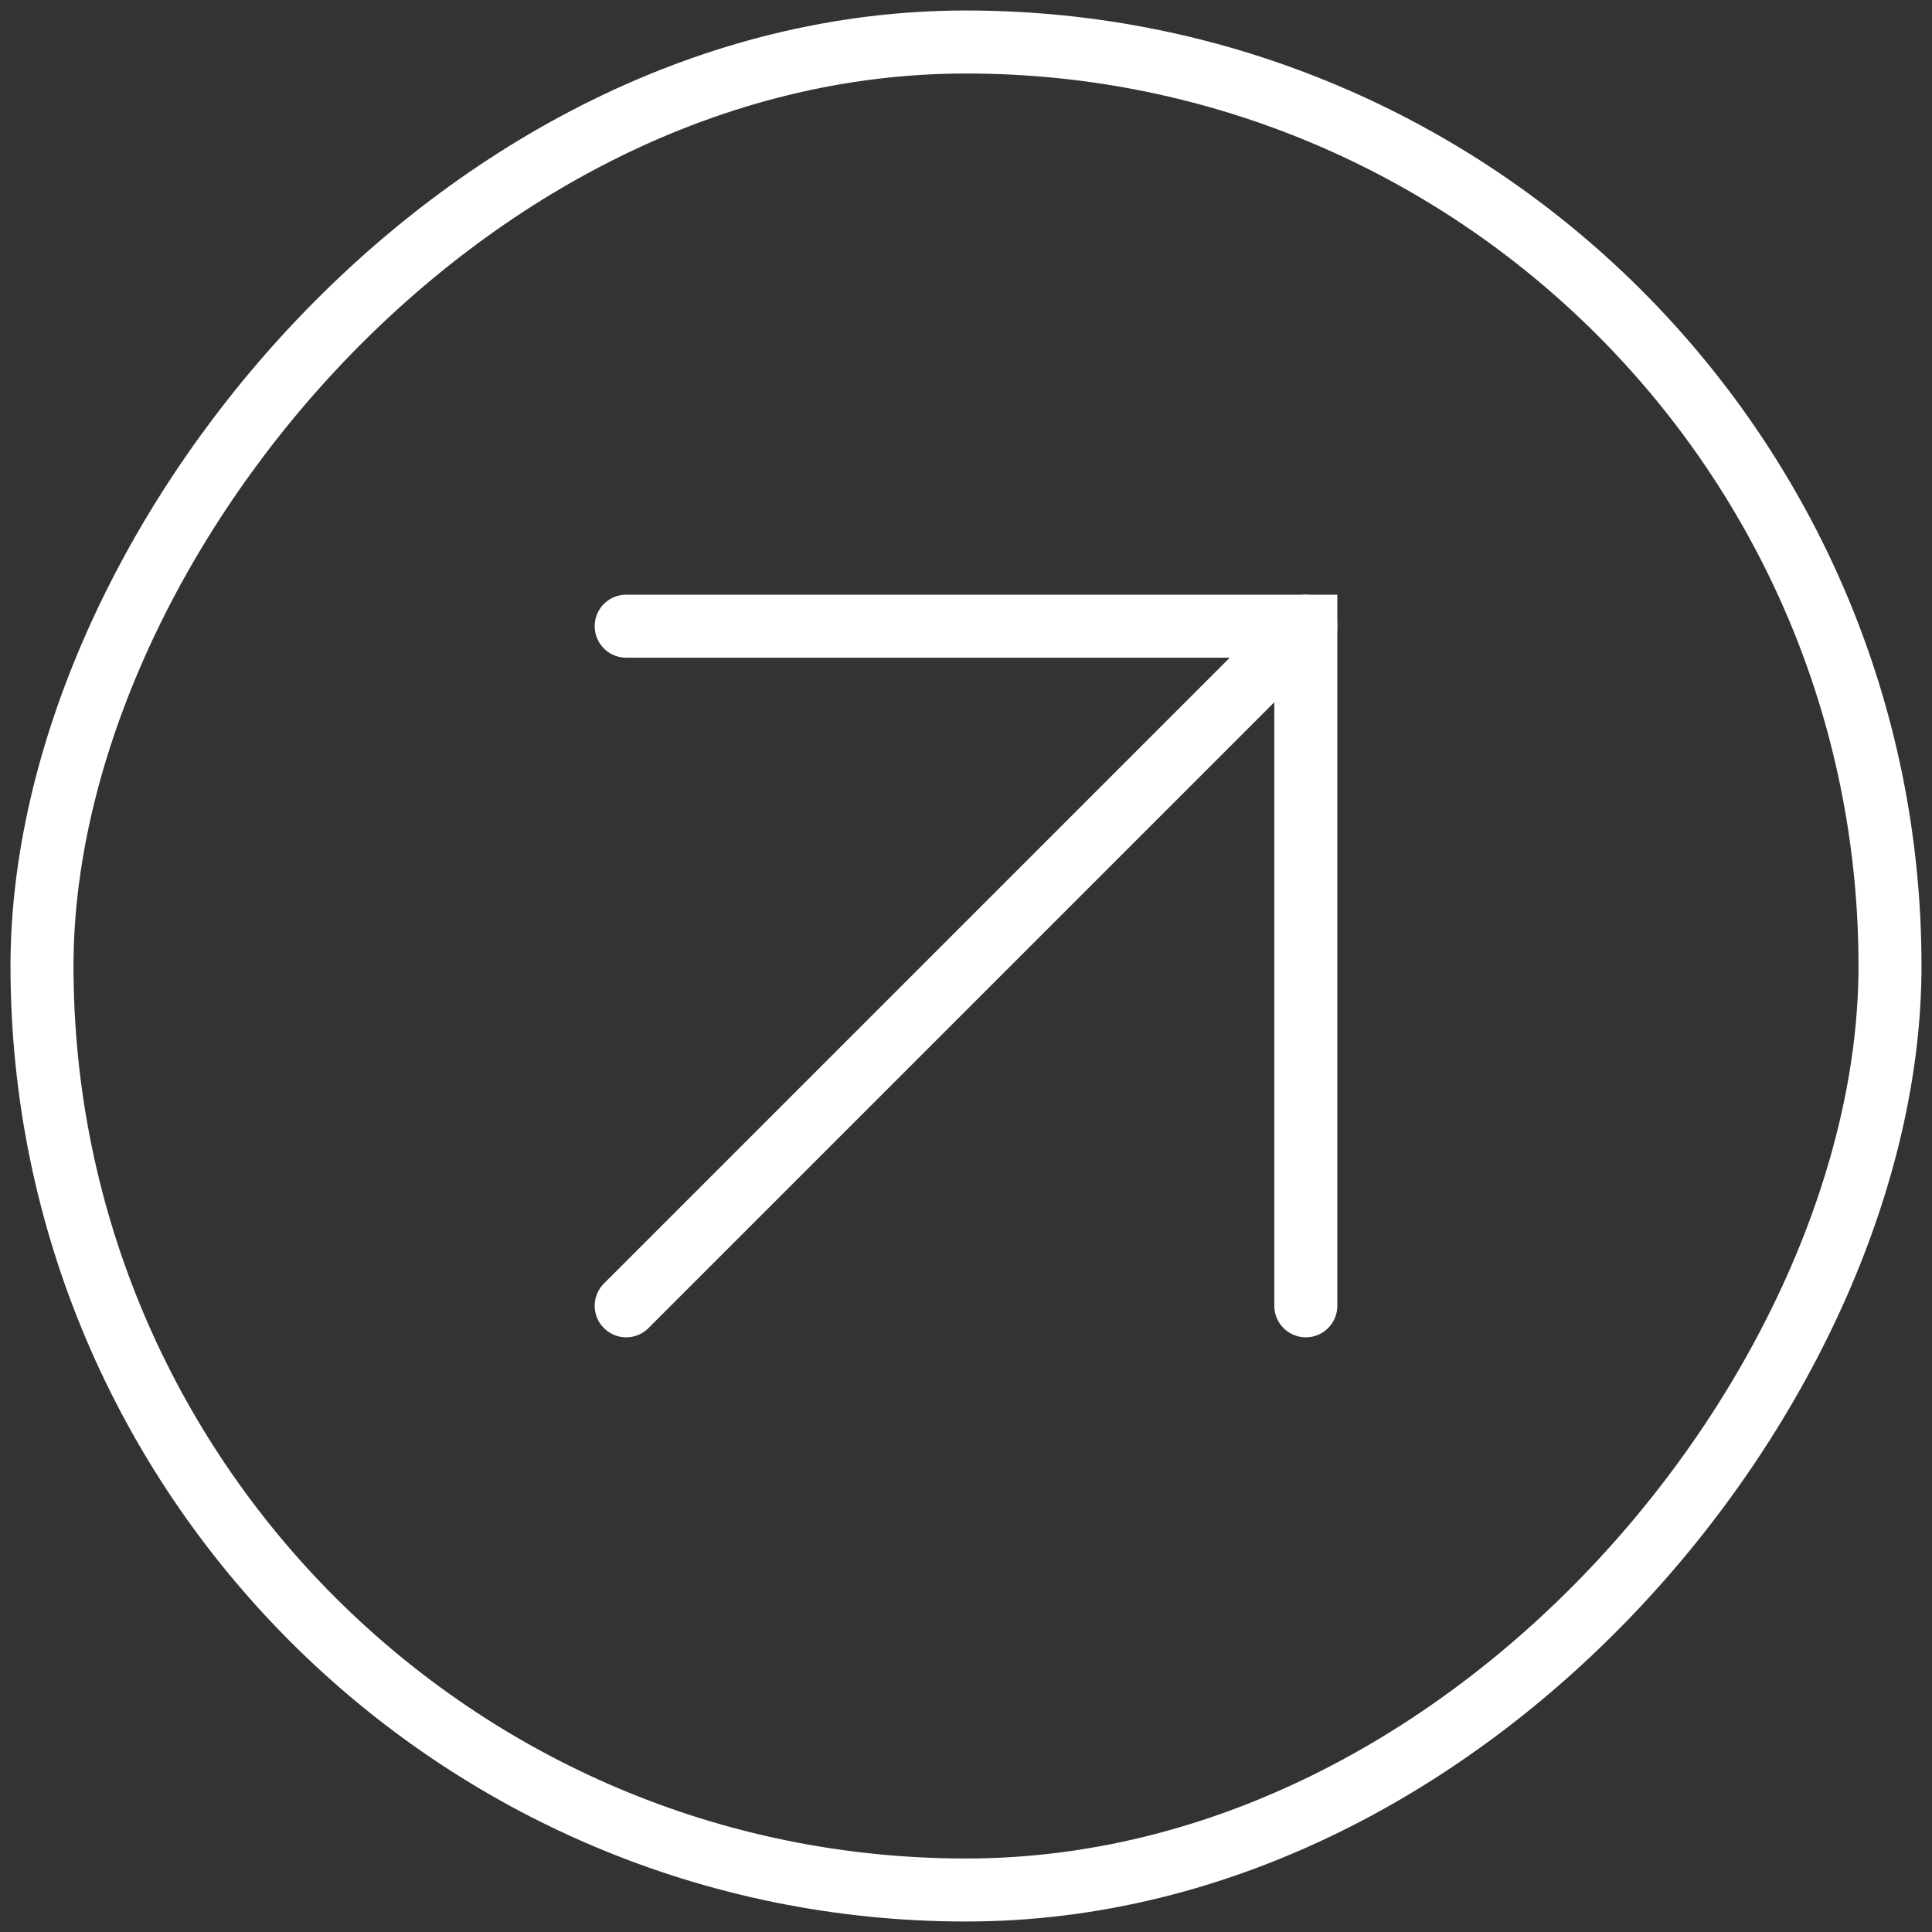
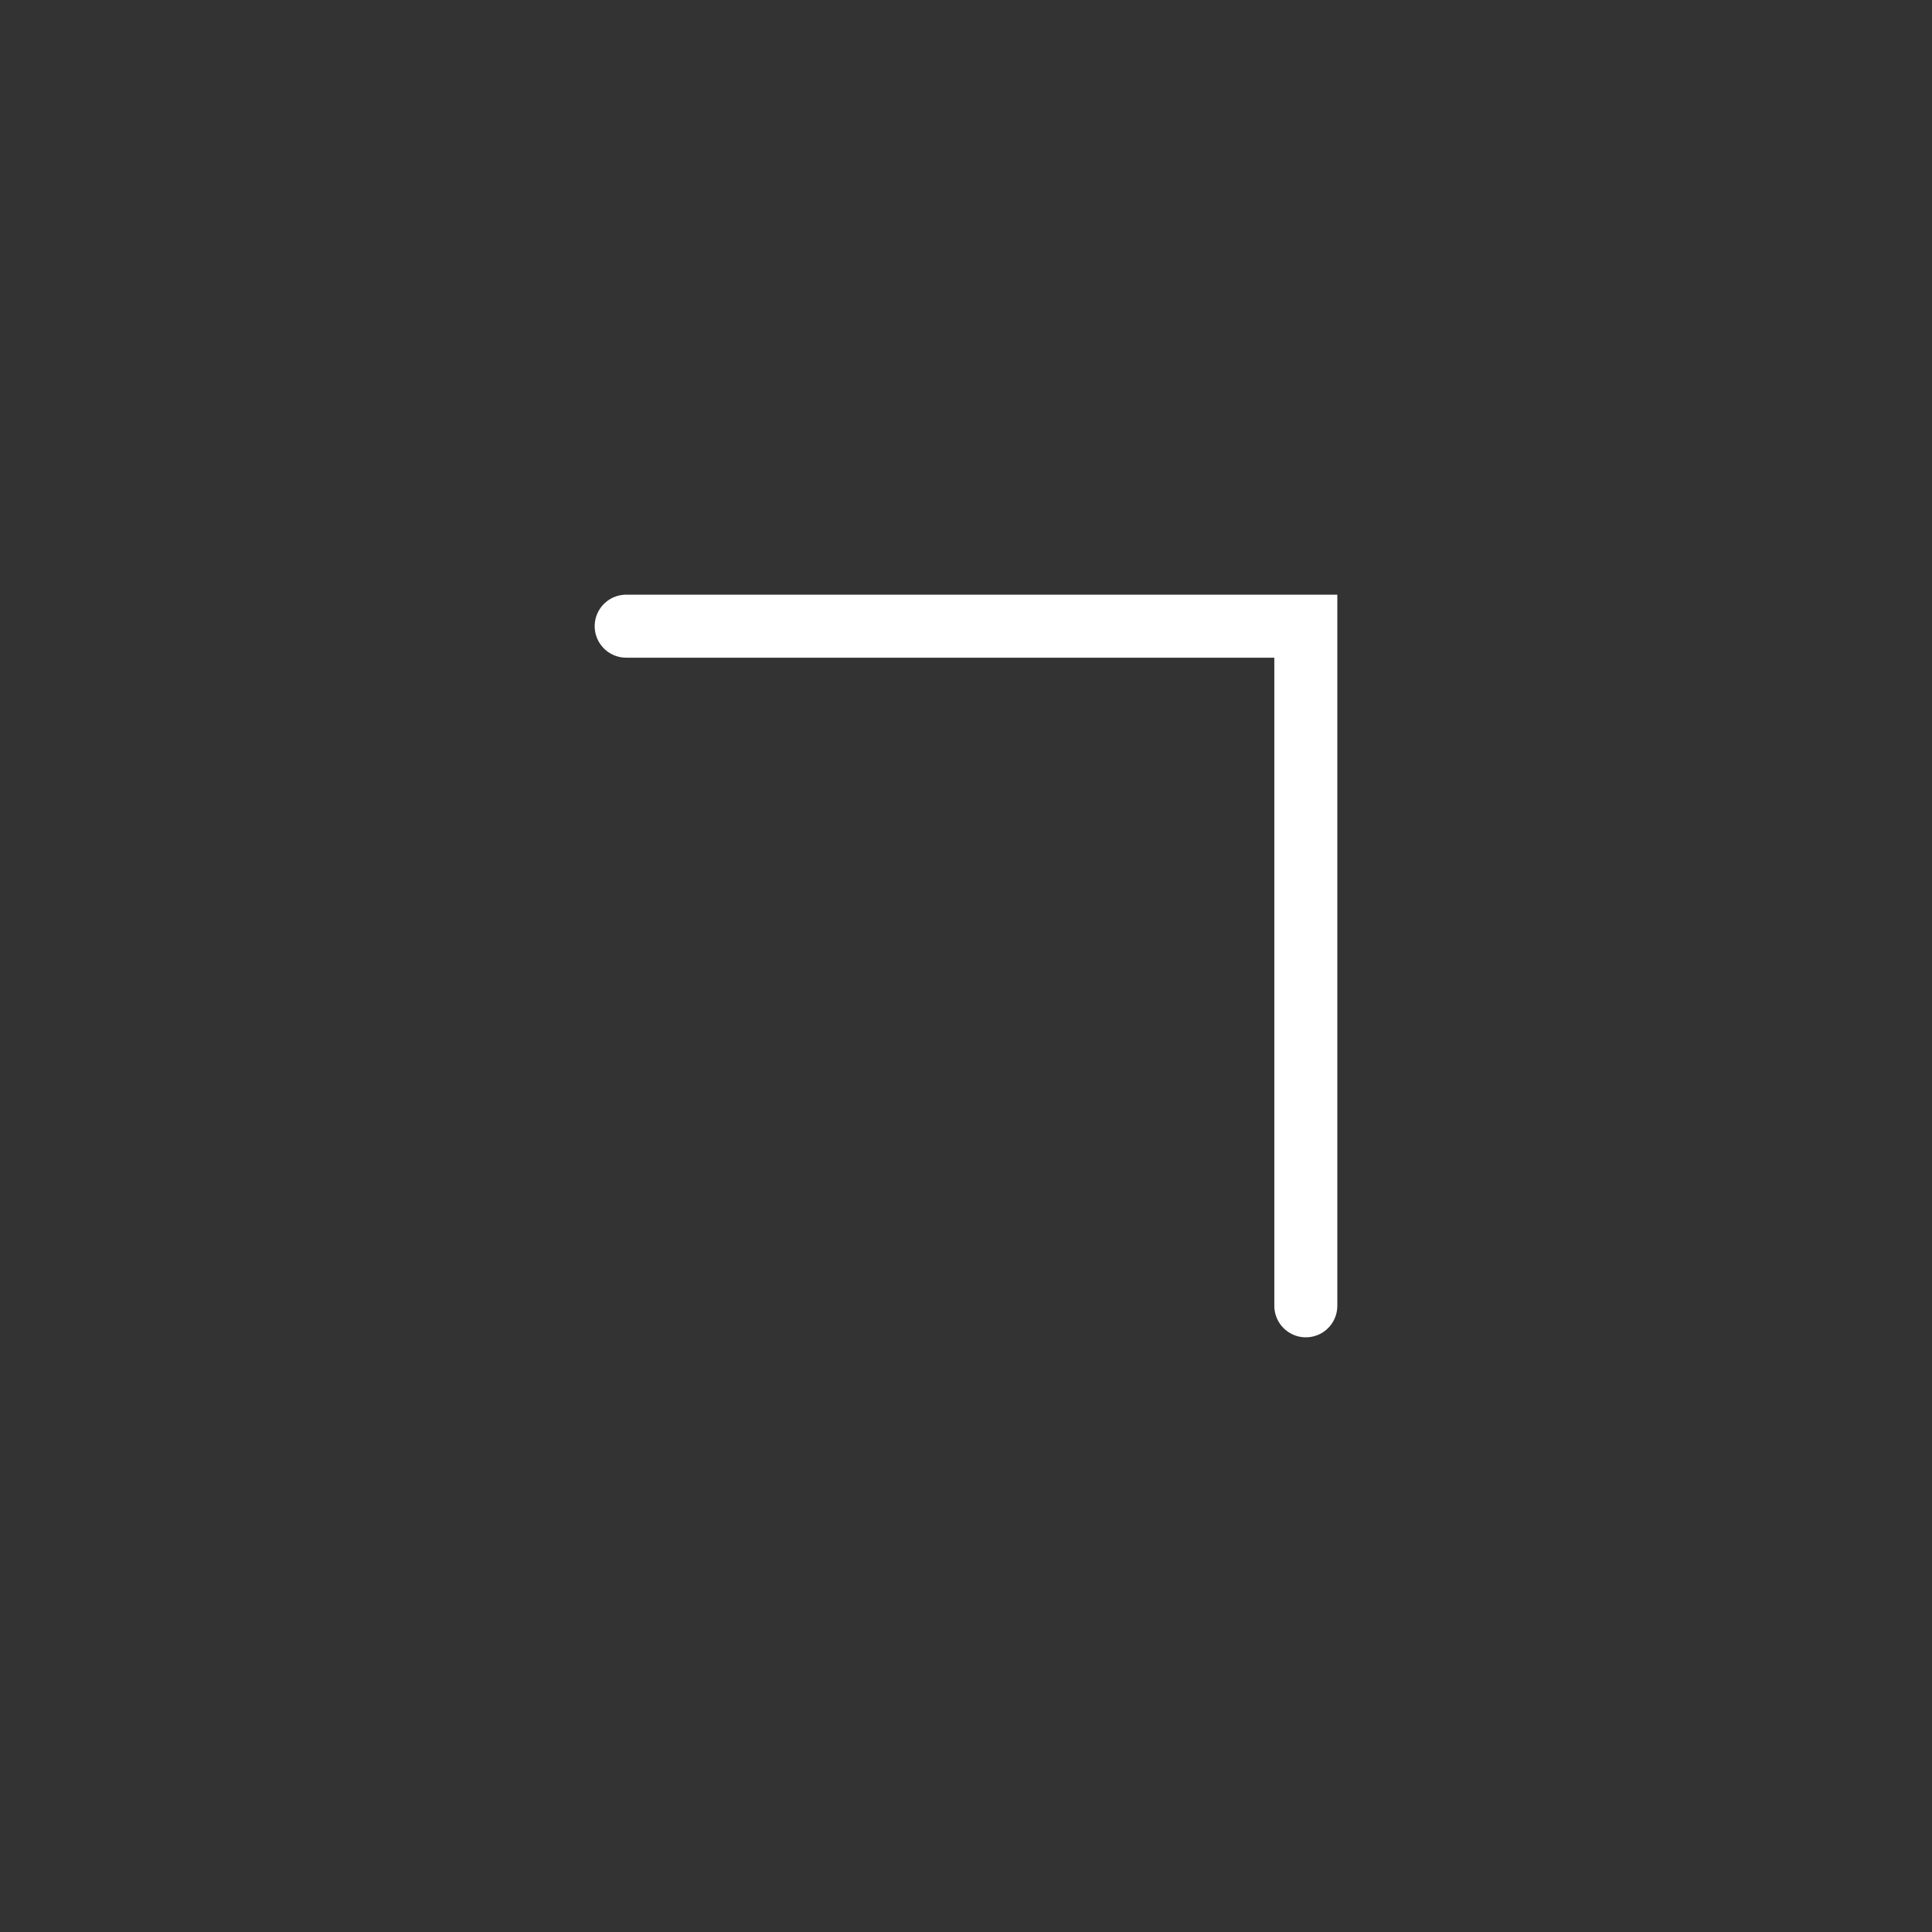
<svg xmlns="http://www.w3.org/2000/svg" width="46" height="46" viewBox="0 0 46 46" fill="none">
  <rect x="0" y="0" width="46" height="46" fill="#333333" stroke="none" />
-   <rect width="44" height="44" rx="22" transform="matrix(1 1.74846e-07 1.74846e-07 -1 1 45)" stroke="white" stroke-width="1.5" stroke-miterlimit="10" stroke-linecap="round" />
-   <path d="M14.909 31.091L31.091 14.909" stroke="white" stroke-width="1.5" stroke-miterlimit="10" stroke-linecap="round" />
  <path d="M31.091 31.091L31.091 14.909L14.909 14.909" stroke="white" stroke-width="1.5" stroke-miterlimit="10" stroke-linecap="round" />
</svg>